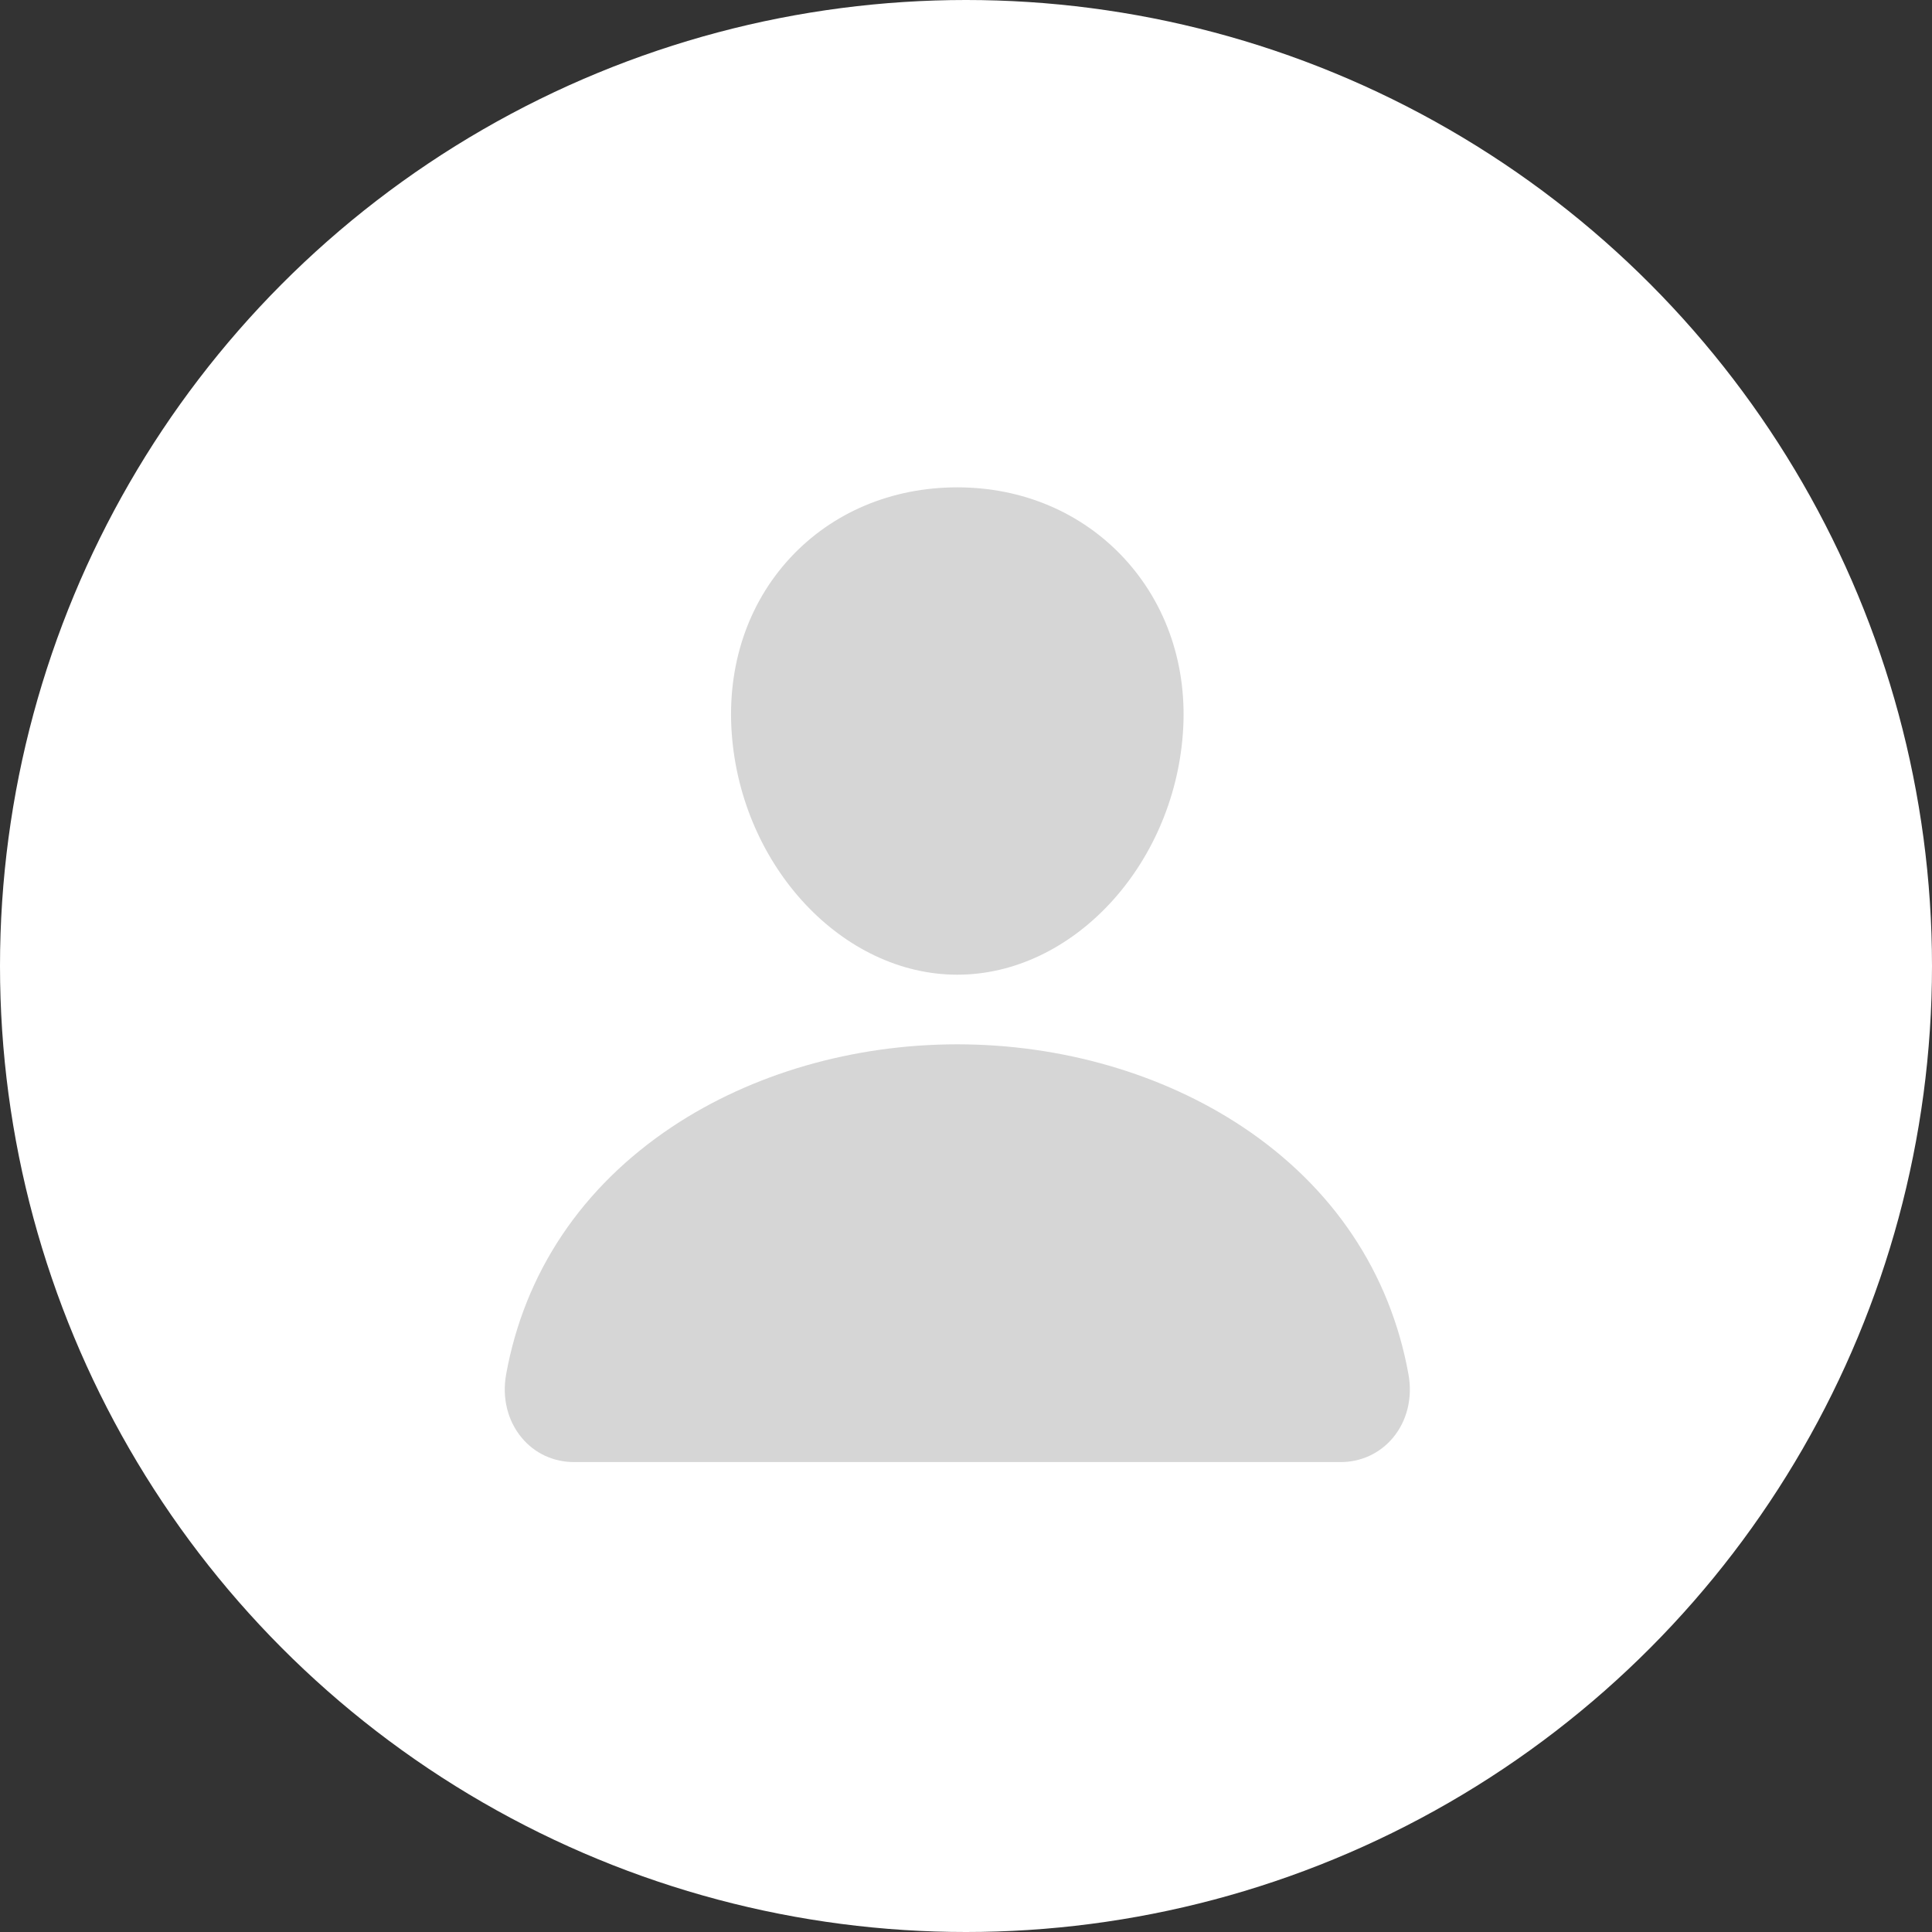
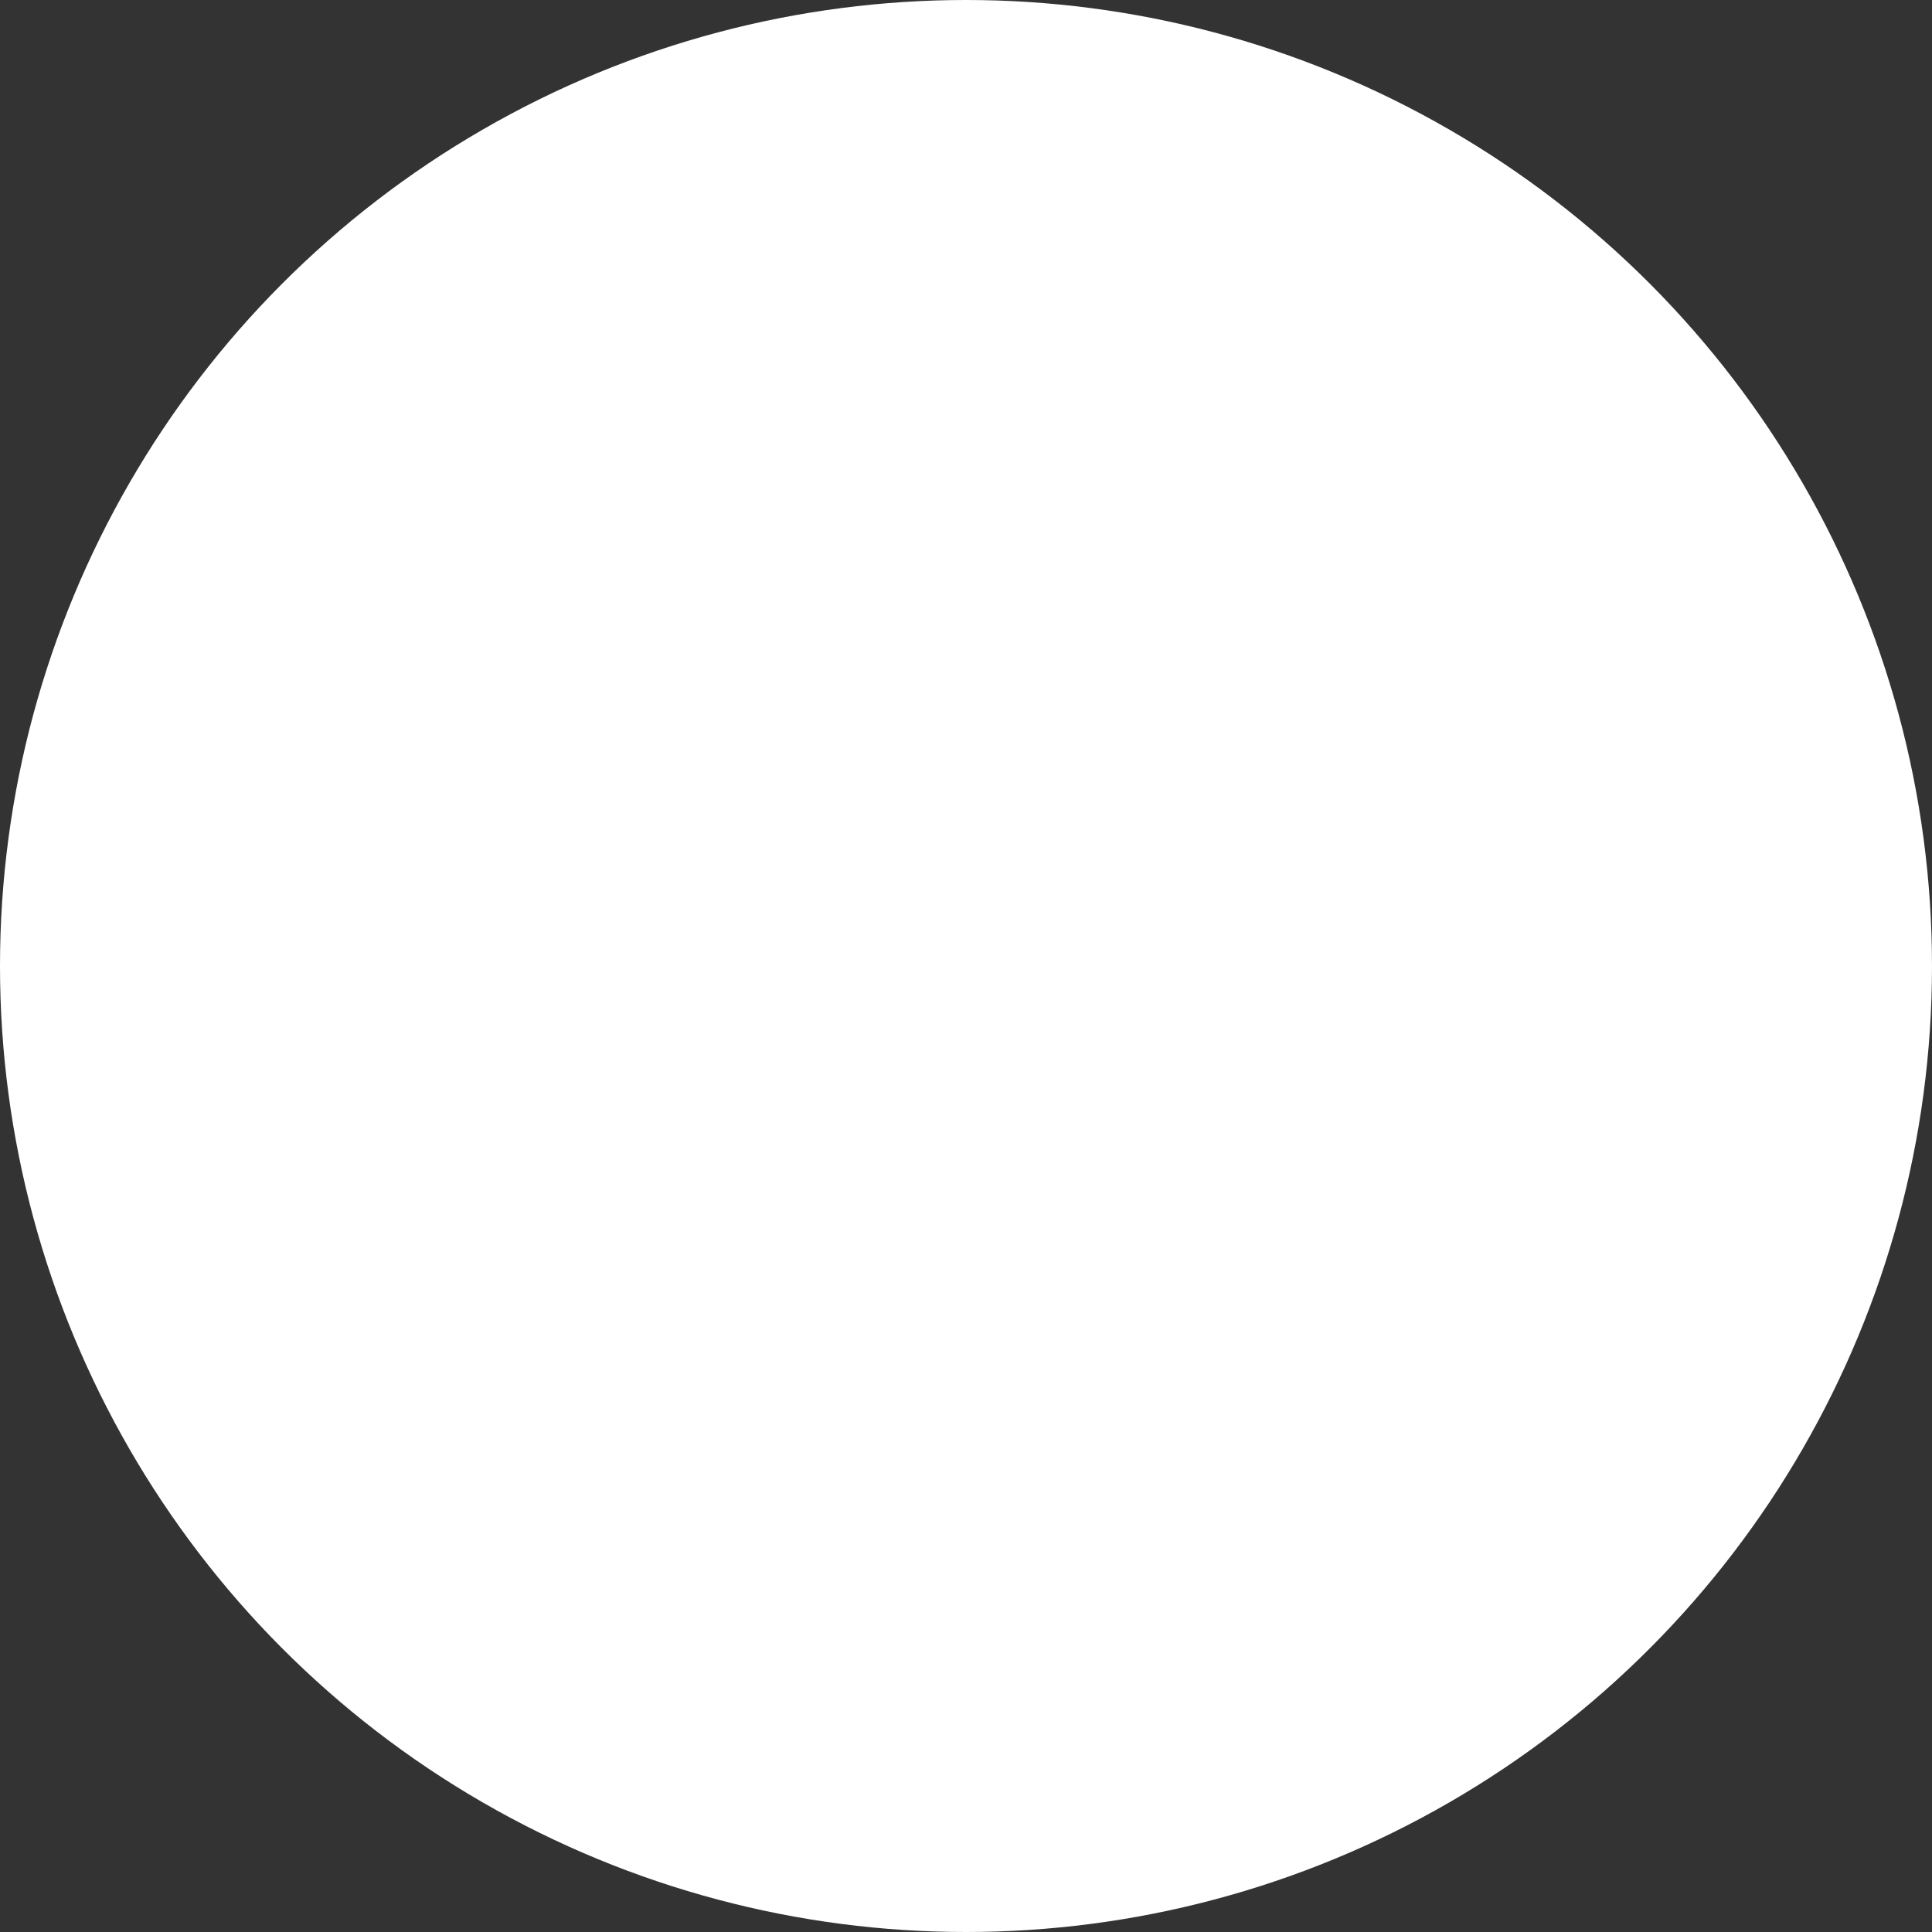
<svg xmlns="http://www.w3.org/2000/svg" width="28" height="28" viewBox="0 0 28 28" fill="none">
  <rect x="0" y="0" width="28" height="28" fill="#333333" stroke="none" />
  <circle cx="14" cy="14" r="14" fill="white" />
-   <path d="M16.291 8.09C15.677 7.428 14.82 7.063 13.874 7.063C12.923 7.063 12.063 7.426 11.453 8.084C10.835 8.75 10.534 9.654 10.605 10.631C10.745 12.558 12.211 14.126 13.874 14.126C15.537 14.126 17.001 12.559 17.143 10.632C17.215 9.664 16.912 8.761 16.291 8.09ZM19.424 21.189H8.325C8.179 21.191 8.035 21.16 7.903 21.1C7.771 21.039 7.655 20.95 7.562 20.838C7.357 20.593 7.274 20.259 7.335 19.92C7.601 18.444 8.432 17.204 9.737 16.333C10.897 15.56 12.366 15.135 13.874 15.135C15.382 15.135 16.851 15.561 18.011 16.333C19.317 17.203 20.147 18.444 20.413 19.92C20.474 20.258 20.392 20.593 20.187 20.838C20.094 20.949 19.977 21.039 19.845 21.1C19.713 21.16 19.569 21.191 19.424 21.189Z" fill="#D6D6D6" />
</svg>